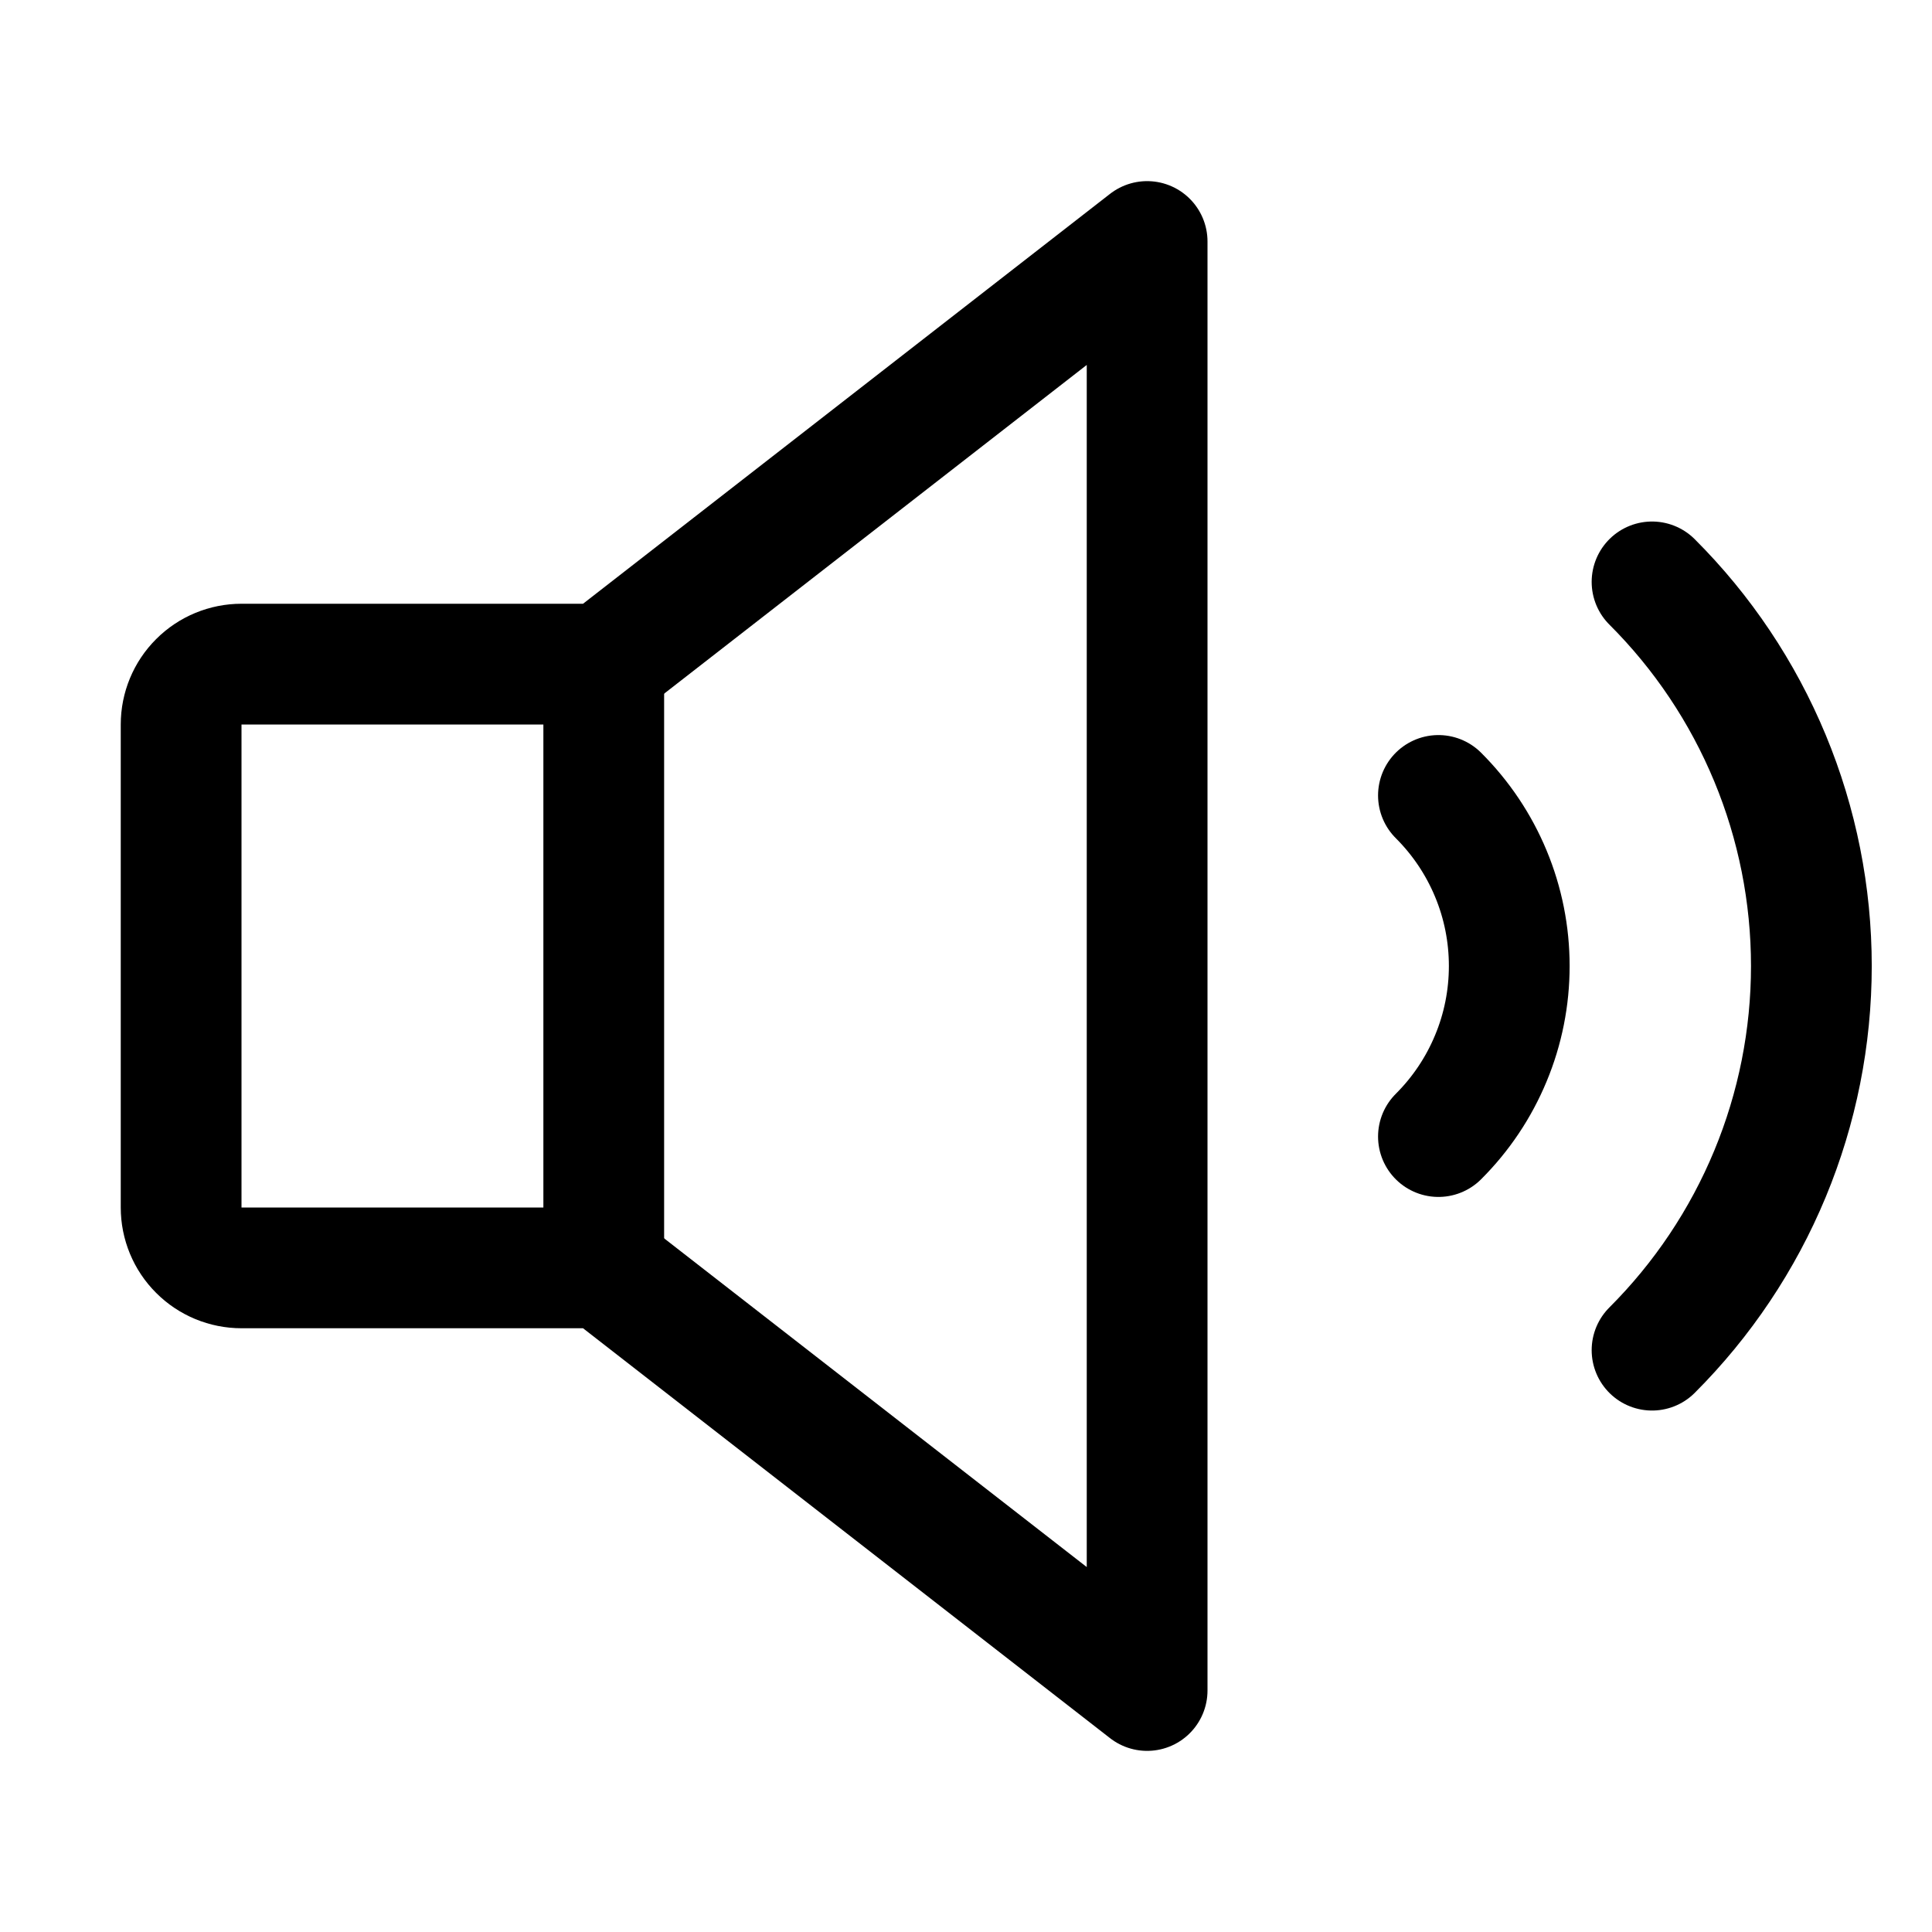
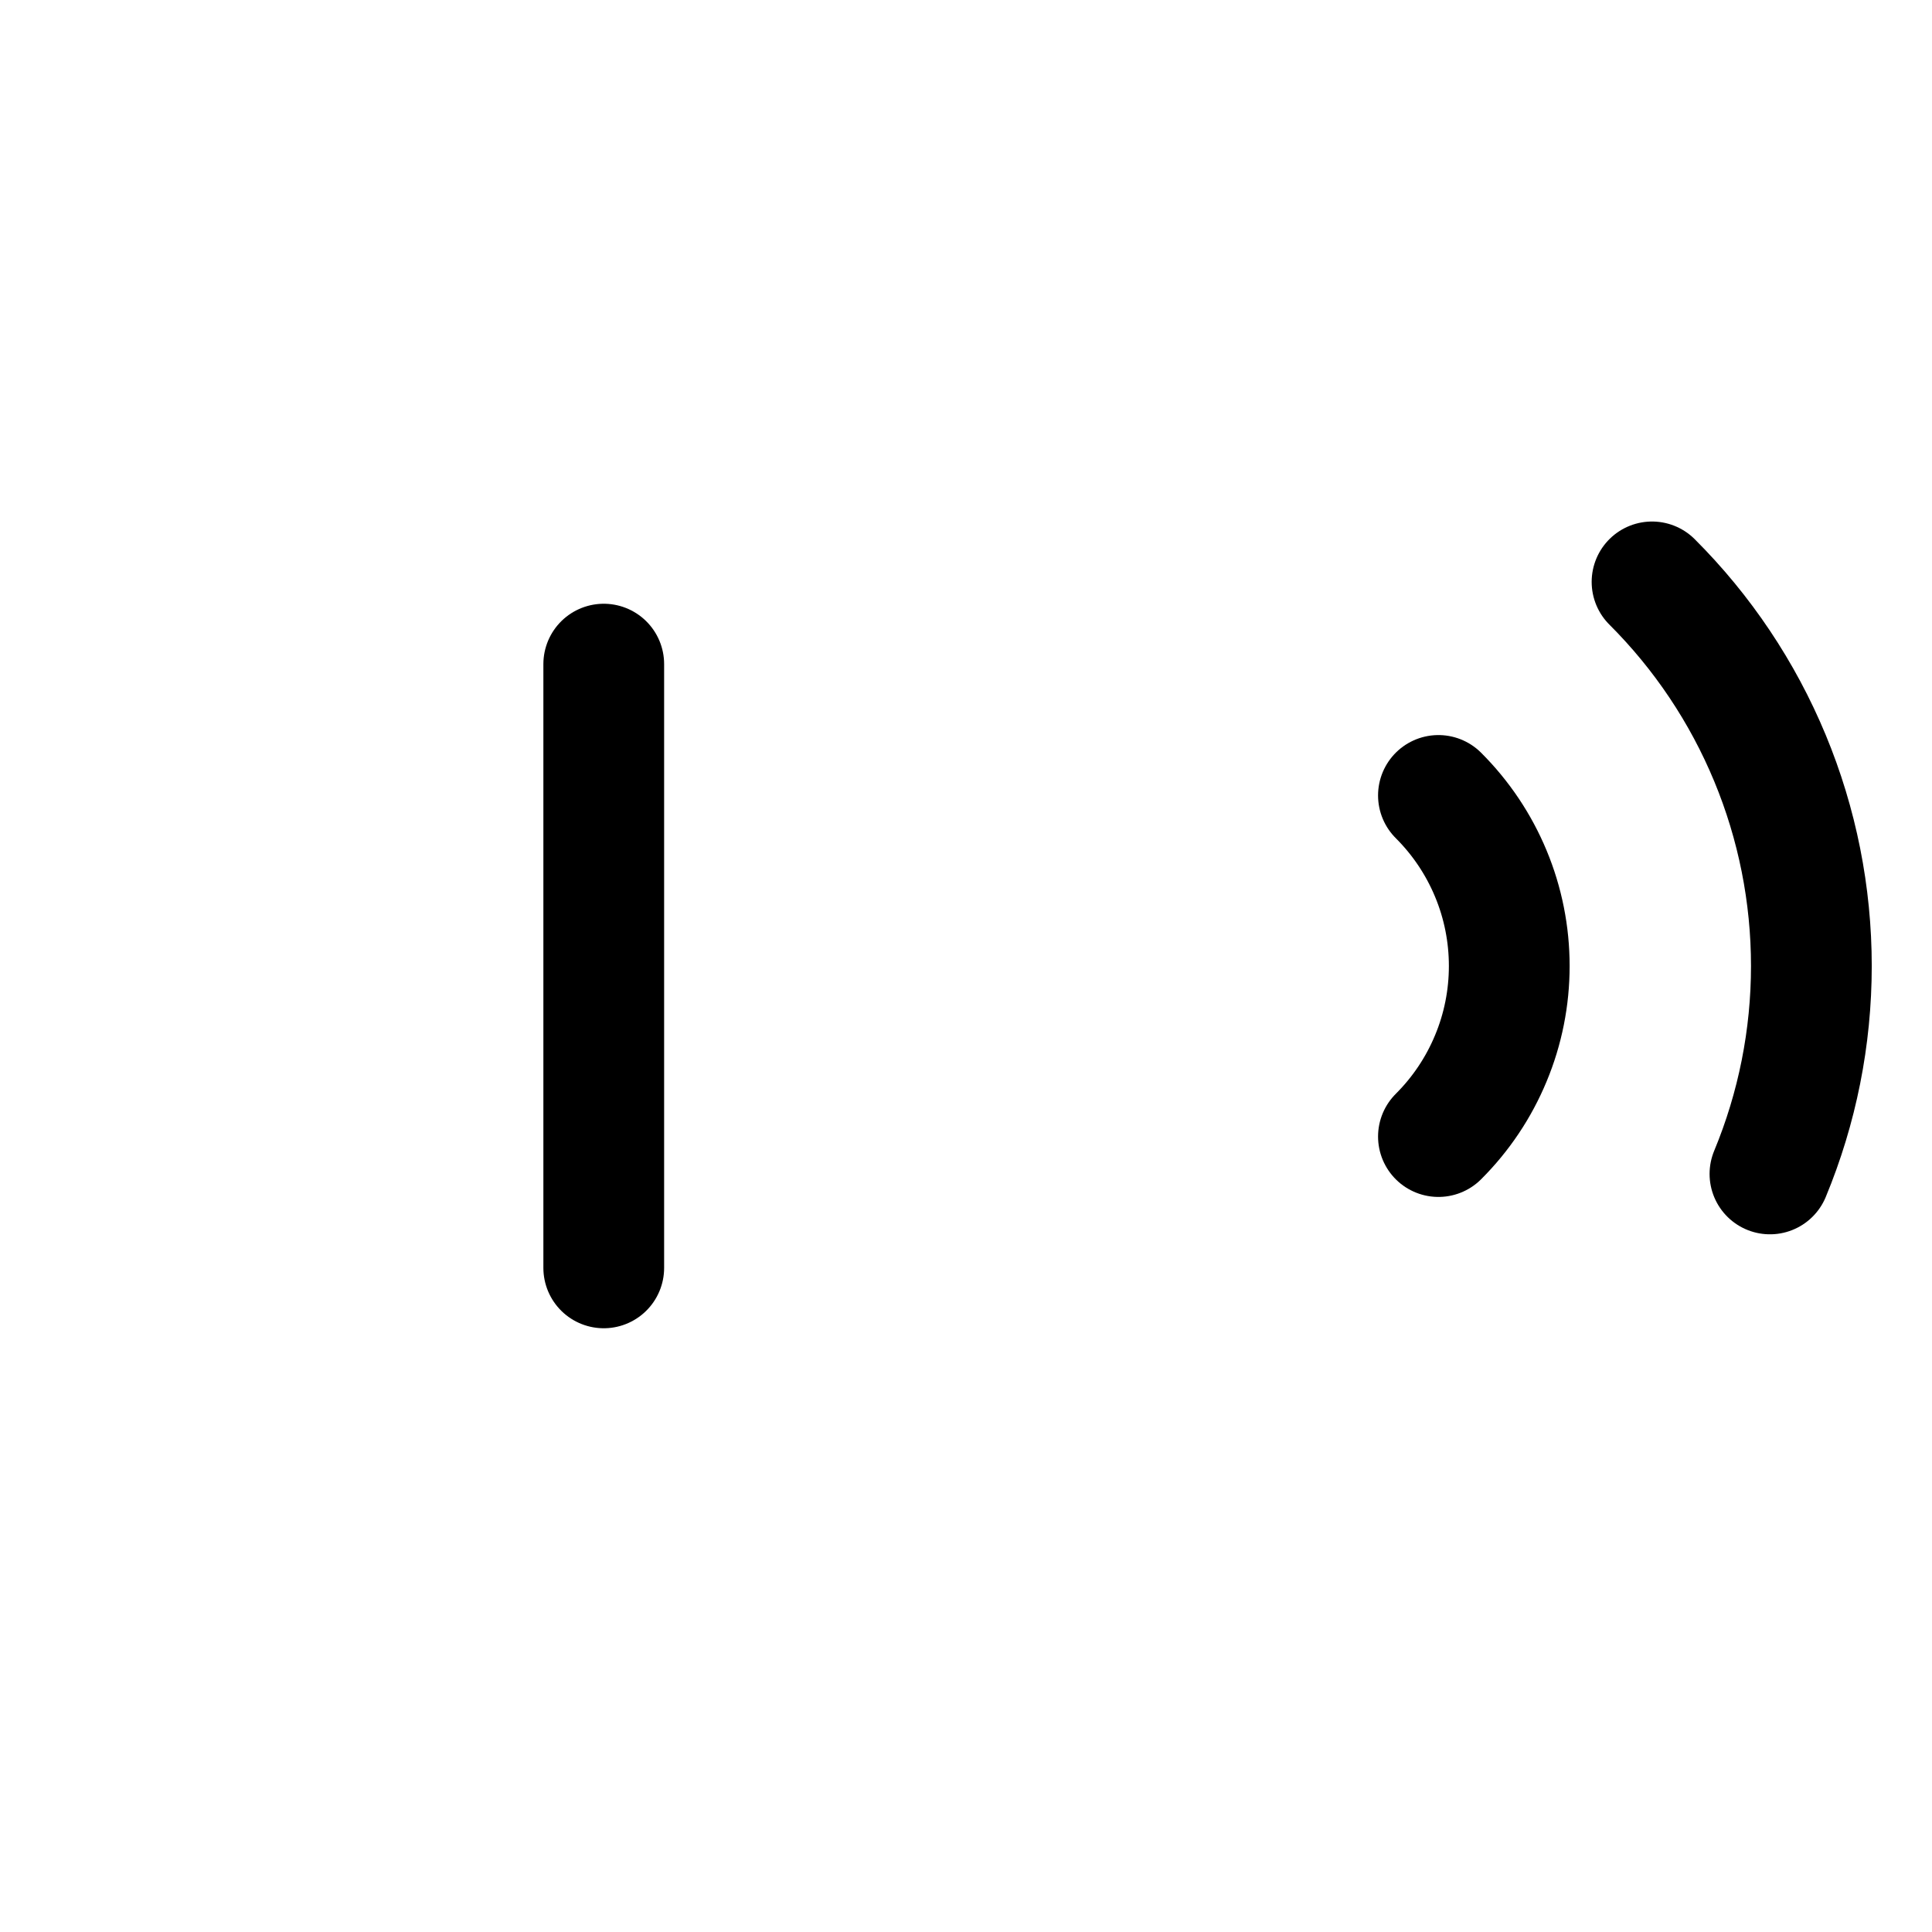
<svg xmlns="http://www.w3.org/2000/svg" fill="none" viewBox="0 0 32 32" height="32" width="32">
-   <path stroke-linejoin="round" stroke-linecap="round" stroke-width="2" stroke="black" d="M27.363 9.638C28.199 10.472 28.863 11.464 29.316 12.556C29.769 13.648 30.002 14.818 30.002 16C30.002 17.182 29.769 18.352 29.316 19.444C28.863 20.536 28.199 21.528 27.363 22.363" />
-   <path stroke-linejoin="round" stroke-linecap="round" stroke-width="2" stroke="black" d="M10 21H4C3.735 21 3.48 20.895 3.293 20.707C3.105 20.52 3 20.265 3 20V12C3 11.735 3.105 11.48 3.293 11.293C3.48 11.105 3.735 11 4 11H10L19 4V28L10 21Z" />
+   <path stroke-linejoin="round" stroke-linecap="round" stroke-width="2" stroke="black" d="M27.363 9.638C28.199 10.472 28.863 11.464 29.316 12.556C29.769 13.648 30.002 14.818 30.002 16C30.002 17.182 29.769 18.352 29.316 19.444" />
  <path stroke-linejoin="round" stroke-linecap="round" stroke-width="2" stroke="black" d="M10 11V21" />
  <path stroke-linejoin="round" stroke-linecap="round" stroke-width="2" stroke="black" d="M23.825 13.175C24.197 13.546 24.492 13.986 24.693 14.47C24.895 14.955 24.998 15.475 24.998 16C24.998 16.525 24.895 17.045 24.693 17.529C24.492 18.014 24.197 18.454 23.825 18.825" />
</svg>